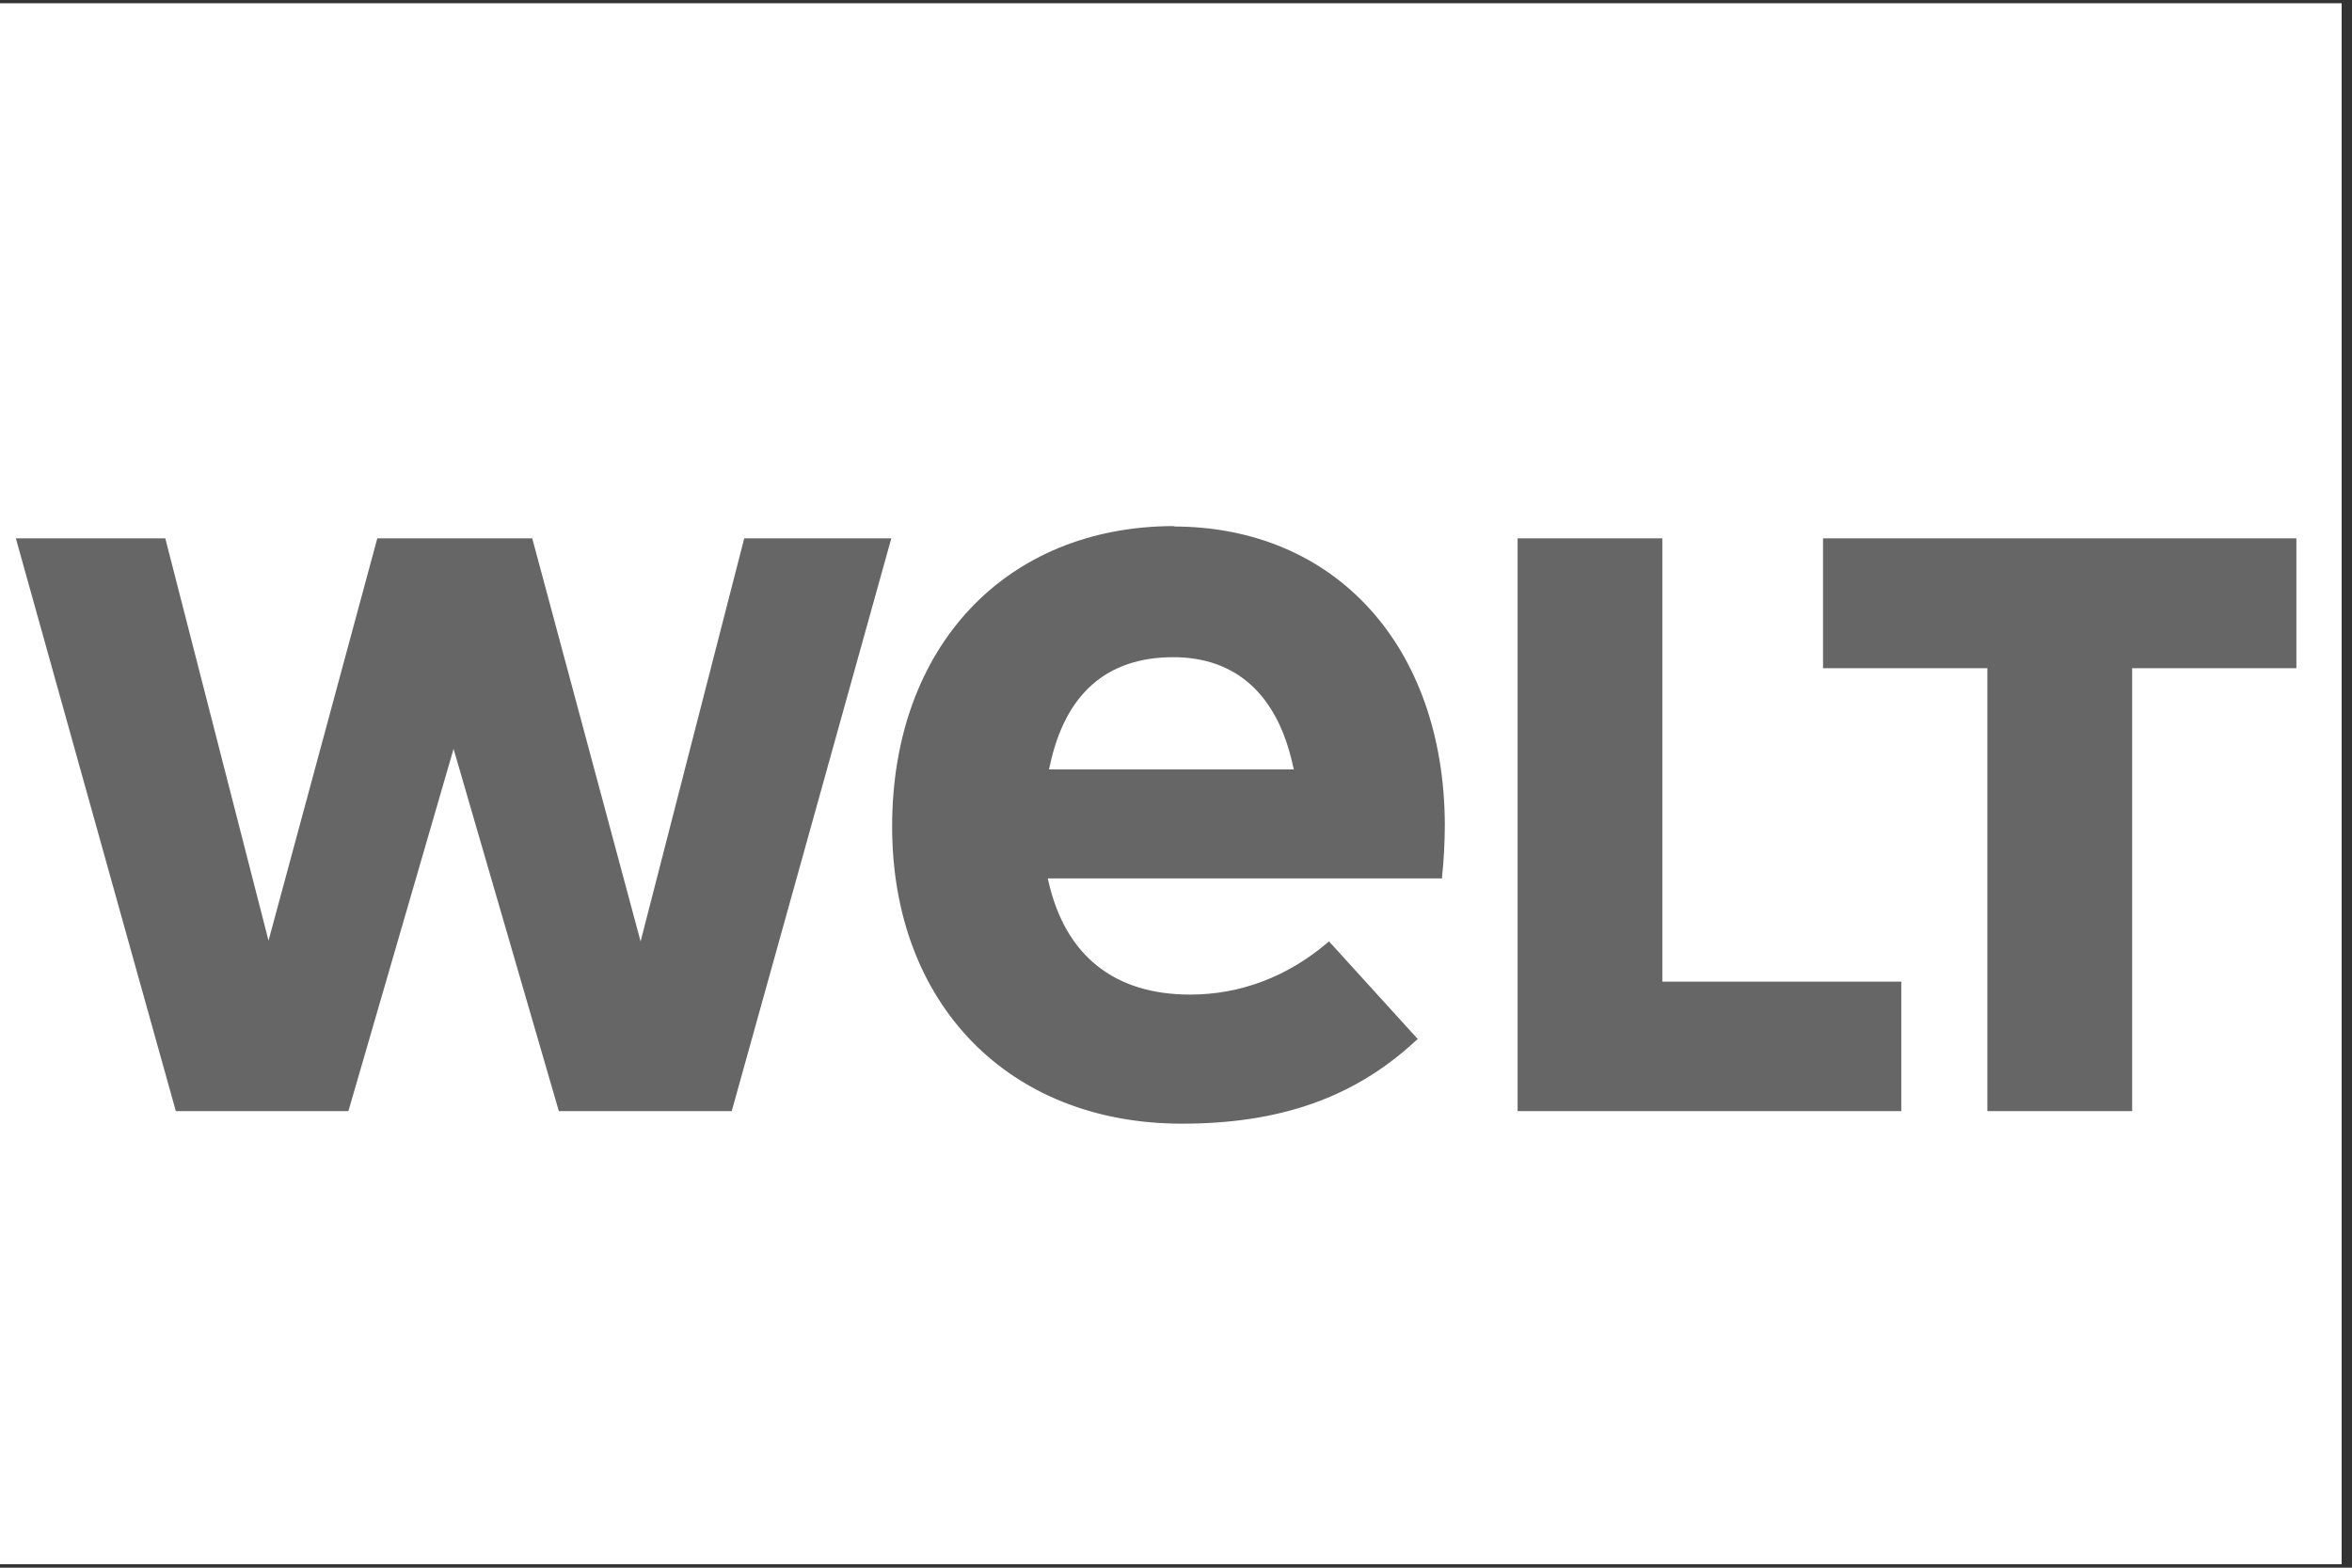
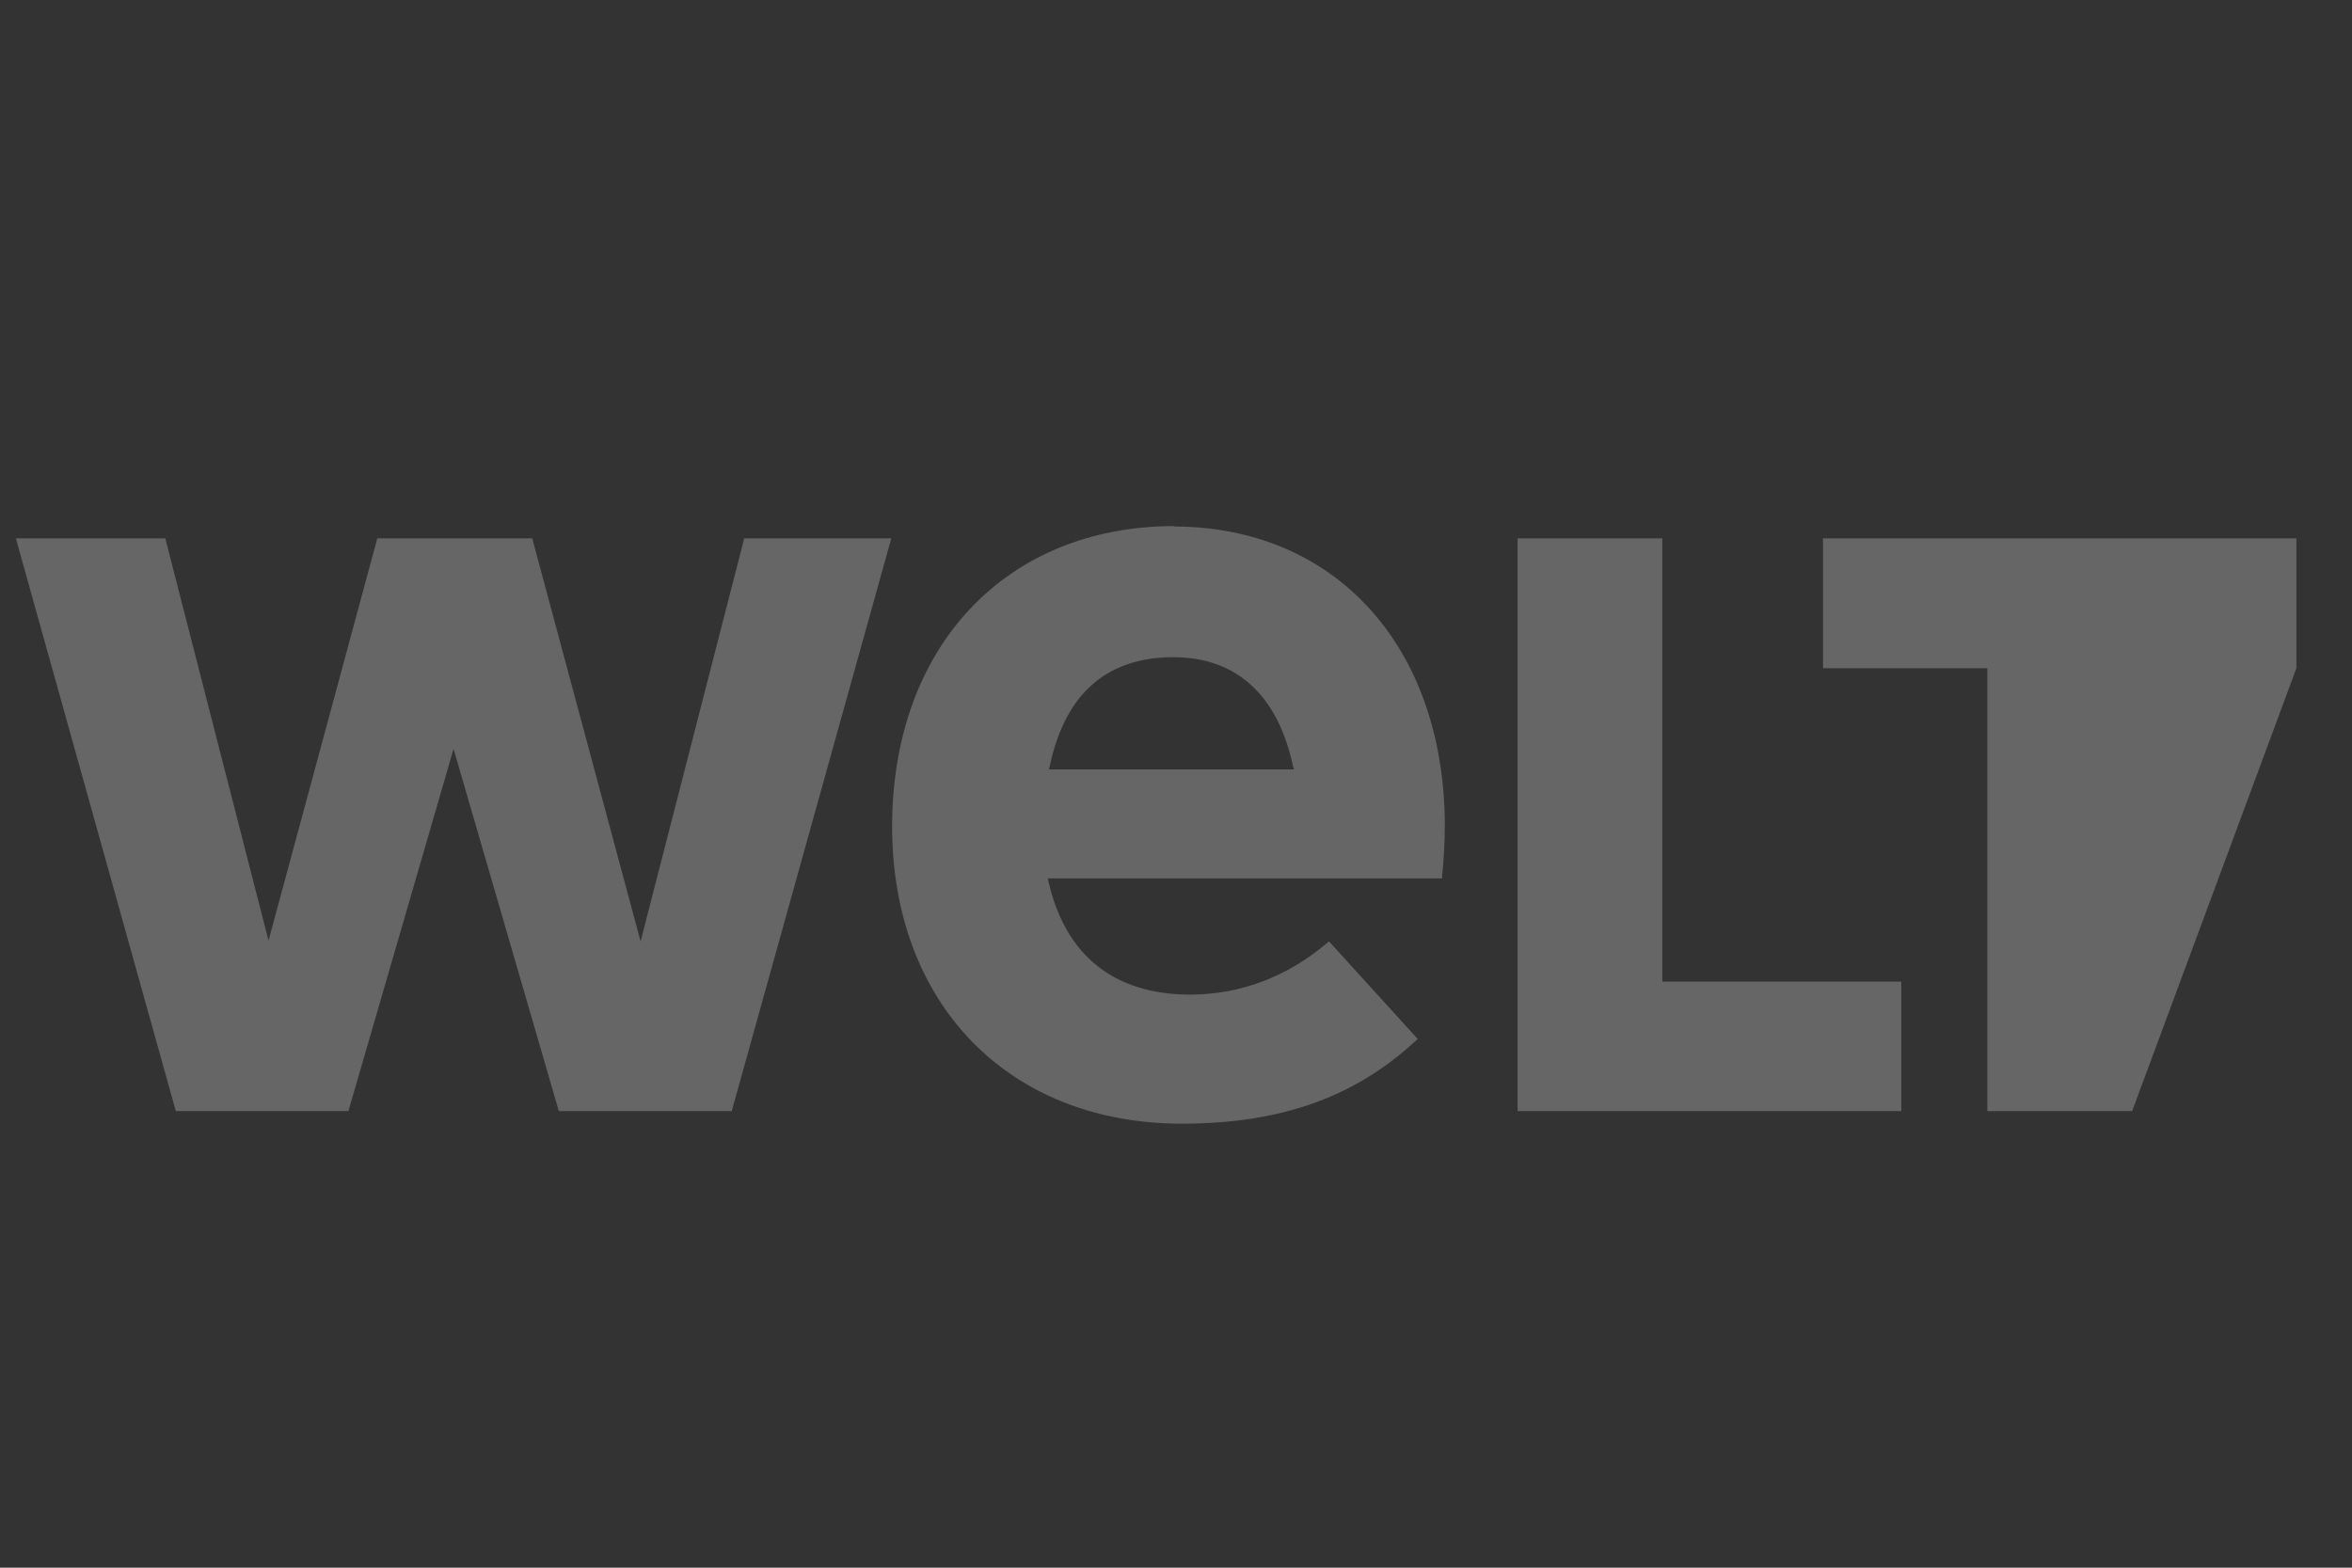
<svg xmlns="http://www.w3.org/2000/svg" version="1.0" preserveAspectRatio="xMidYMid meet" height="100" viewBox="0 0 112.5 75" zoomAndPan="magnify" width="150">
  <rect x="0" y="0" width="112.5" height="75" fill="#333333" stroke="none" />
  <defs>
    <clipPath id="06ac10d7fe">
      <path clip-rule="nonzero" d="M 0 0.164 L 112.004 0.164 L 112.004 74.832 L 0 74.832 Z M 0 0.164" />
    </clipPath>
  </defs>
  <g clip-path="url(#06ac10d7fe)">
-     <path fill-rule="nonzero" fill-opacity="1" d="M 0 0.164 L 112.5 0.164 L 112.5 75.164 L 0 75.164 Z M 0 0.164" fill="#ffffff" />
-     <path fill-rule="nonzero" fill-opacity="1" d="M 0 0.164 L 112.5 0.164 L 112.5 75.164 L 0 75.164 Z M 0 0.164" fill="#ffffff" />
-   </g>
-   <path fill-rule="nonzero" fill-opacity="1" d="M 95.059 53.156 L 95.059 31.969 L 87.199 31.969 L 87.199 25.754 L 109.84 25.754 L 109.84 31.969 L 101.984 31.969 L 101.984 53.156 Z M 72.59 53.156 L 72.59 25.754 L 79.512 25.754 L 79.512 46.961 L 90.941 46.961 L 90.941 53.156 Z M 56.18 25.168 C 48.098 25.168 42.672 30.953 42.672 39.539 C 42.672 48.031 48.246 53.758 56.535 53.758 C 61.25 53.758 64.805 52.496 67.723 49.785 L 67.816 49.711 L 63.57 45.039 L 63.477 45.113 C 61.566 46.734 59.324 47.582 56.926 47.582 C 53.297 47.582 50.957 45.715 50.152 42.176 L 50.117 42.023 L 68.977 42.023 L 68.977 41.914 C 69.051 41.289 69.109 40.293 69.109 39.445 C 69.07 30.914 63.867 25.188 56.121 25.188 Z M 50.172 36.809 L 50.211 36.656 C 50.941 33.191 52.941 31.441 56.121 31.441 C 59.137 31.441 61.117 33.25 61.848 36.656 L 61.887 36.809 Z M 26.73 53.156 L 21.695 35.828 L 16.664 53.156 L 8.41 53.156 L 0.758 25.754 L 7.906 25.754 L 12.844 45 L 18.047 25.754 L 25.457 25.754 L 30.641 45.039 L 35.598 25.754 L 42.633 25.754 L 35 53.156 Z M 26.73 53.156" fill="#666666" />
+     </g>
+   <path fill-rule="nonzero" fill-opacity="1" d="M 95.059 53.156 L 95.059 31.969 L 87.199 31.969 L 87.199 25.754 L 109.84 25.754 L 109.84 31.969 L 101.984 53.156 Z M 72.59 53.156 L 72.59 25.754 L 79.512 25.754 L 79.512 46.961 L 90.941 46.961 L 90.941 53.156 Z M 56.18 25.168 C 48.098 25.168 42.672 30.953 42.672 39.539 C 42.672 48.031 48.246 53.758 56.535 53.758 C 61.25 53.758 64.805 52.496 67.723 49.785 L 67.816 49.711 L 63.57 45.039 L 63.477 45.113 C 61.566 46.734 59.324 47.582 56.926 47.582 C 53.297 47.582 50.957 45.715 50.152 42.176 L 50.117 42.023 L 68.977 42.023 L 68.977 41.914 C 69.051 41.289 69.109 40.293 69.109 39.445 C 69.07 30.914 63.867 25.188 56.121 25.188 Z M 50.172 36.809 L 50.211 36.656 C 50.941 33.191 52.941 31.441 56.121 31.441 C 59.137 31.441 61.117 33.25 61.848 36.656 L 61.887 36.809 Z M 26.73 53.156 L 21.695 35.828 L 16.664 53.156 L 8.41 53.156 L 0.758 25.754 L 7.906 25.754 L 12.844 45 L 18.047 25.754 L 25.457 25.754 L 30.641 45.039 L 35.598 25.754 L 42.633 25.754 L 35 53.156 Z M 26.73 53.156" fill="#666666" />
</svg>